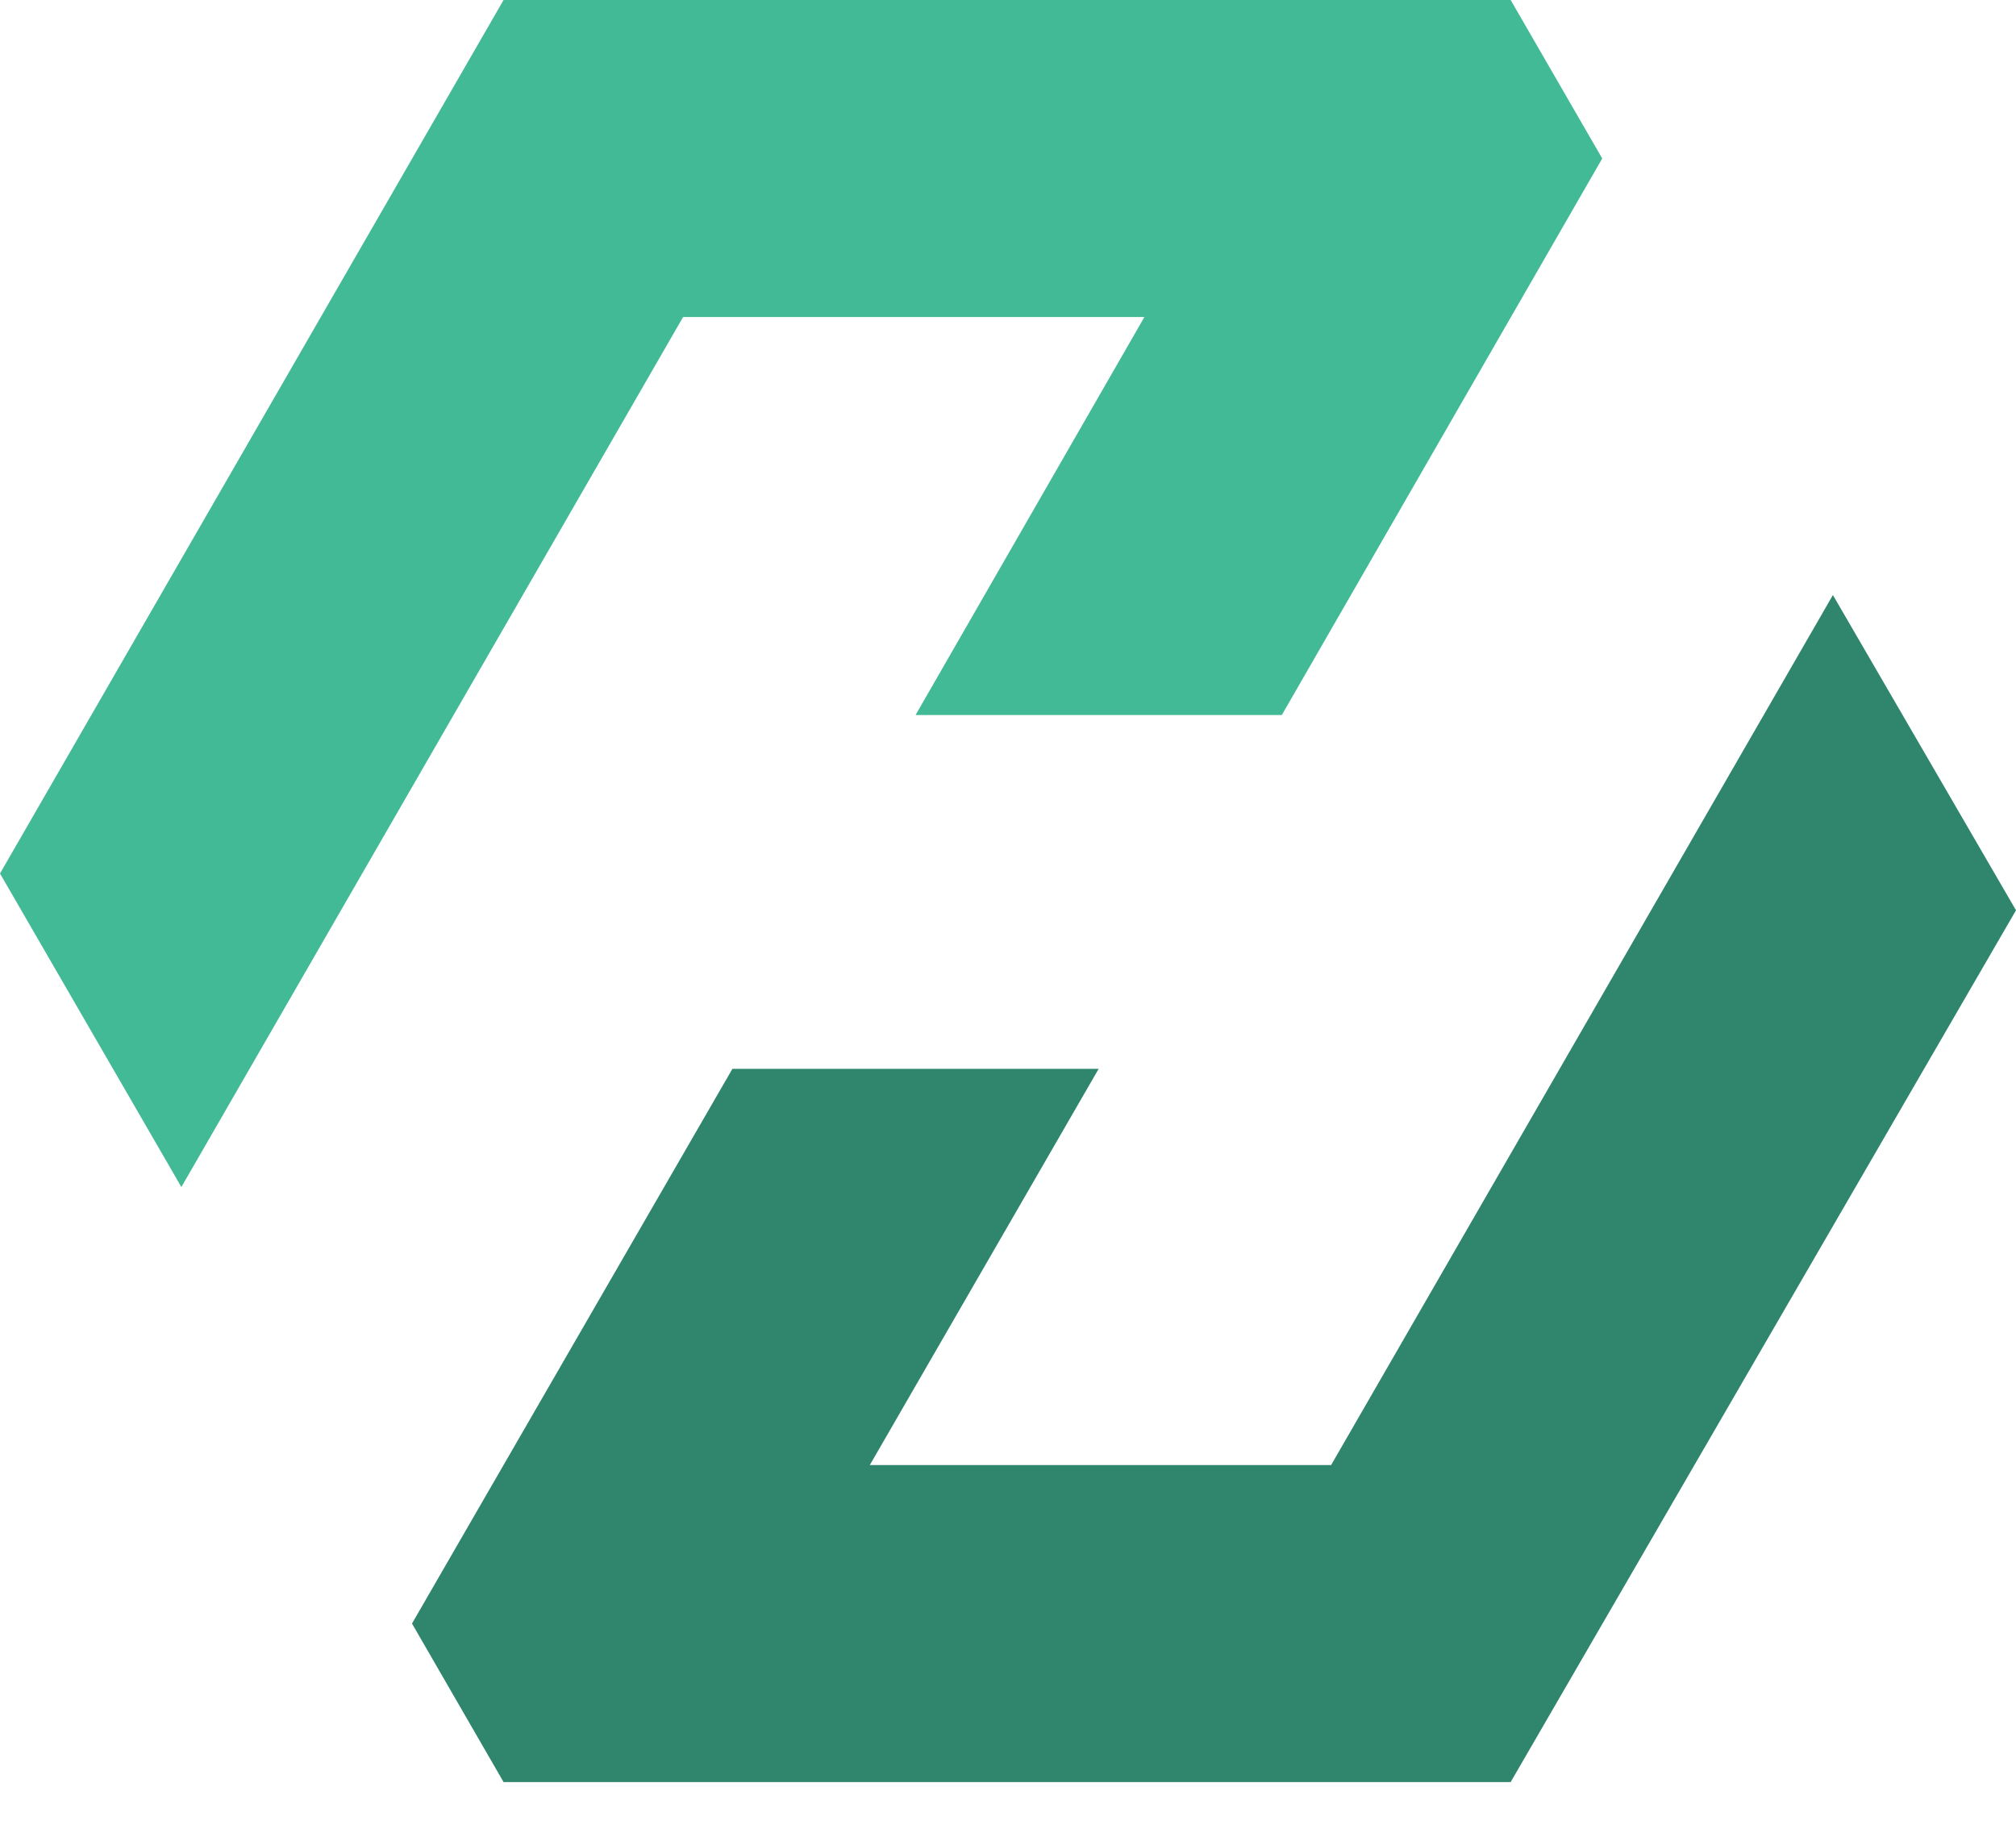
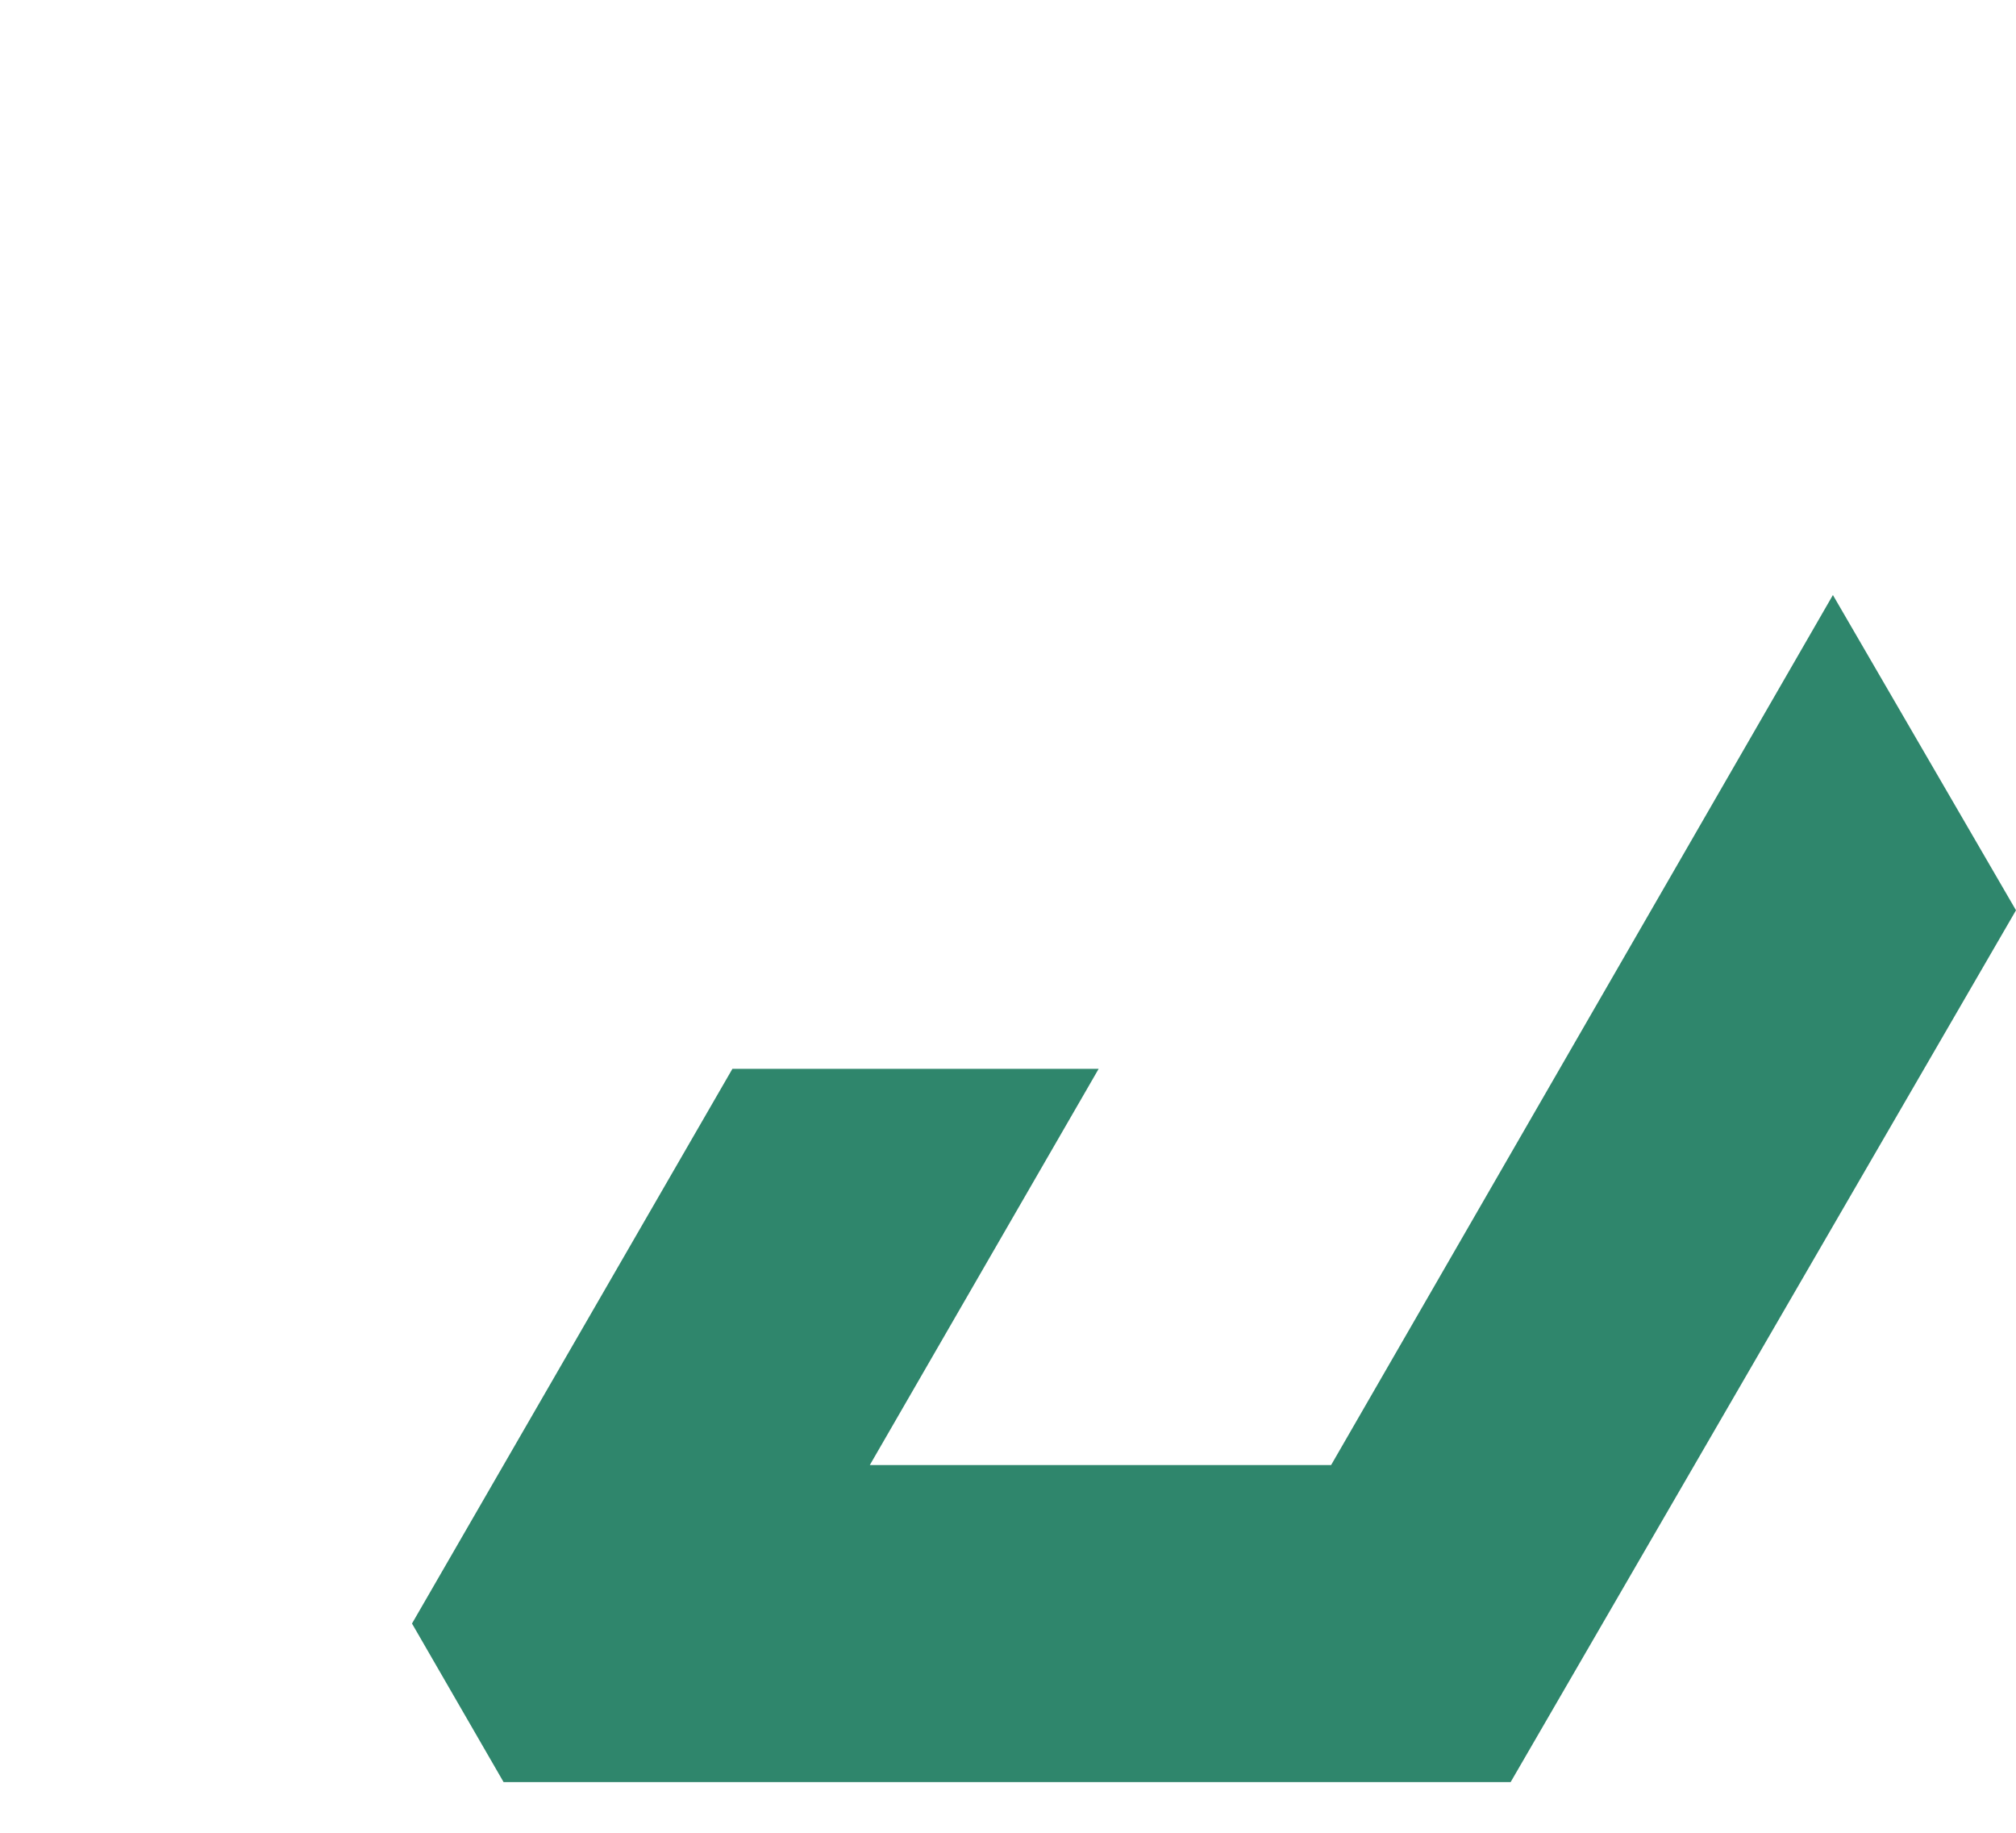
<svg xmlns="http://www.w3.org/2000/svg" width="33" height="30" viewBox="0 0 33 30" fill="none">
-   <path d="M2.969 19.43L11.182 5.189H18.733L14.987 11.704H20.982L26.227 2.594L24.728 0H21.731H8.243L0 14.298L2.969 19.43Z" fill="#42BA95" />
  <path d="M30.003 9.74L21.789 23.981H14.238L17.984 17.495H11.989L6.744 26.575L8.243 29.17H11.24H24.728L33 14.9L30.003 9.74Z" fill="#2f866c" />
</svg>